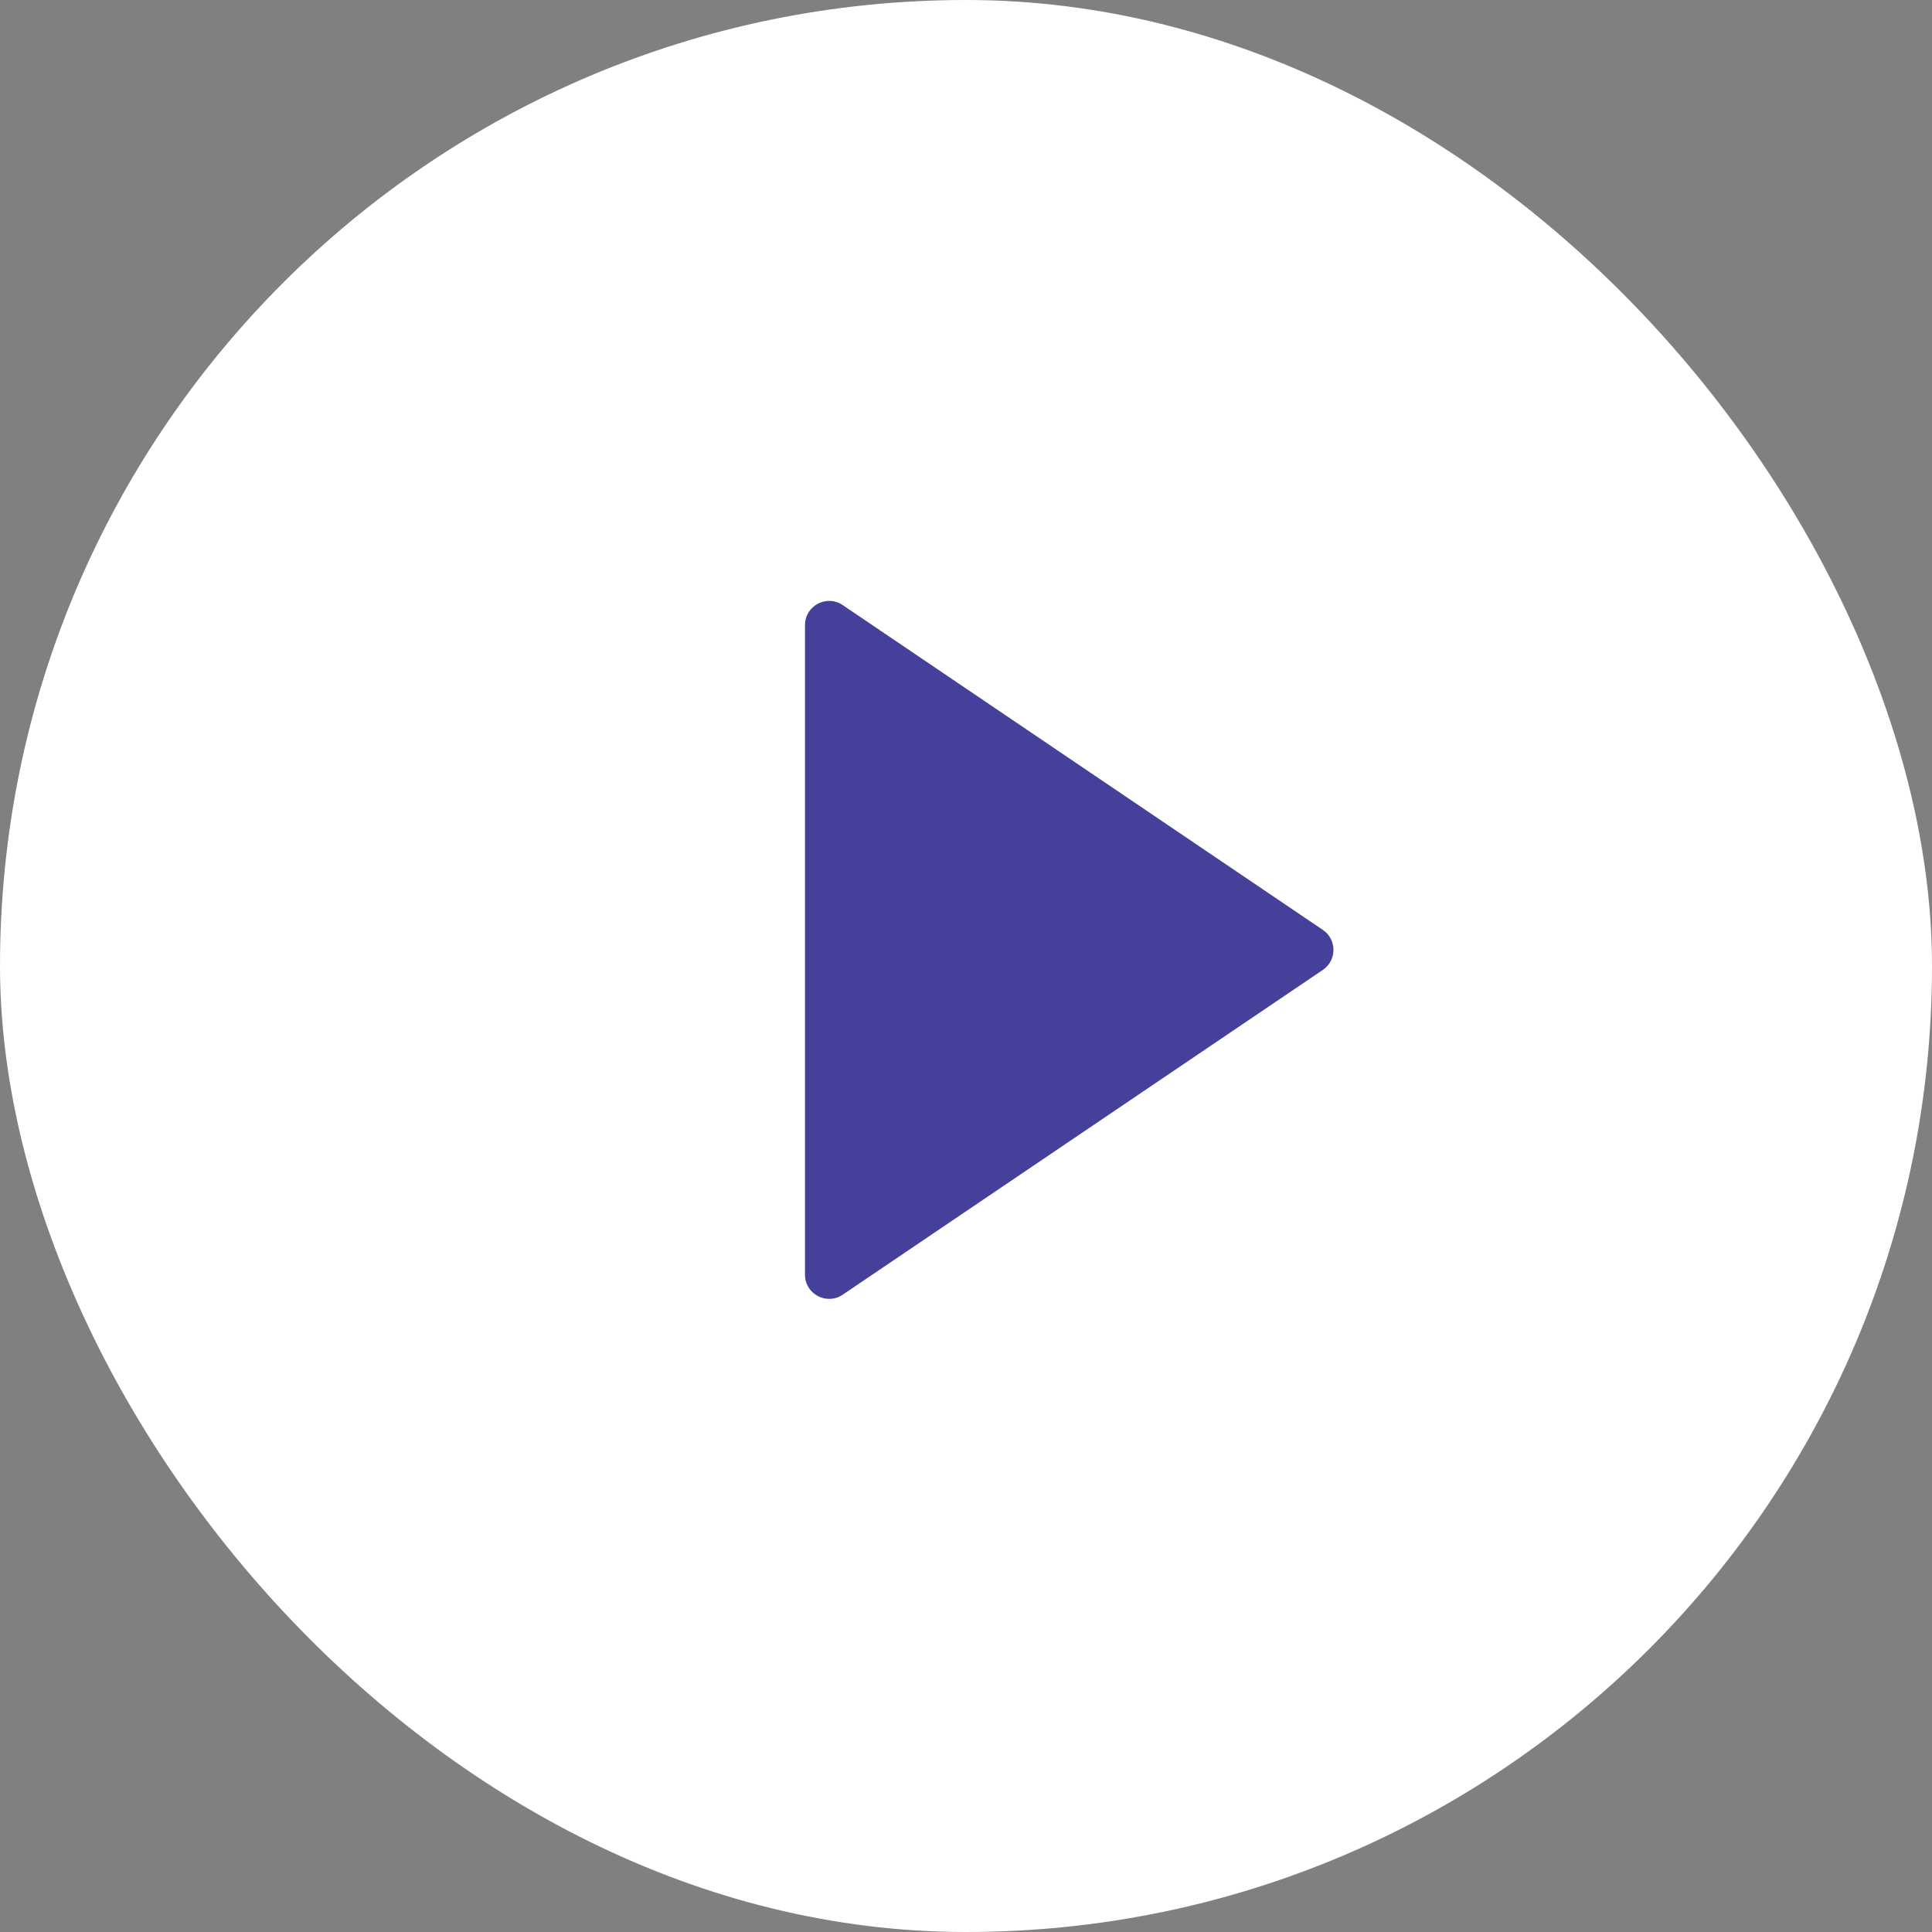
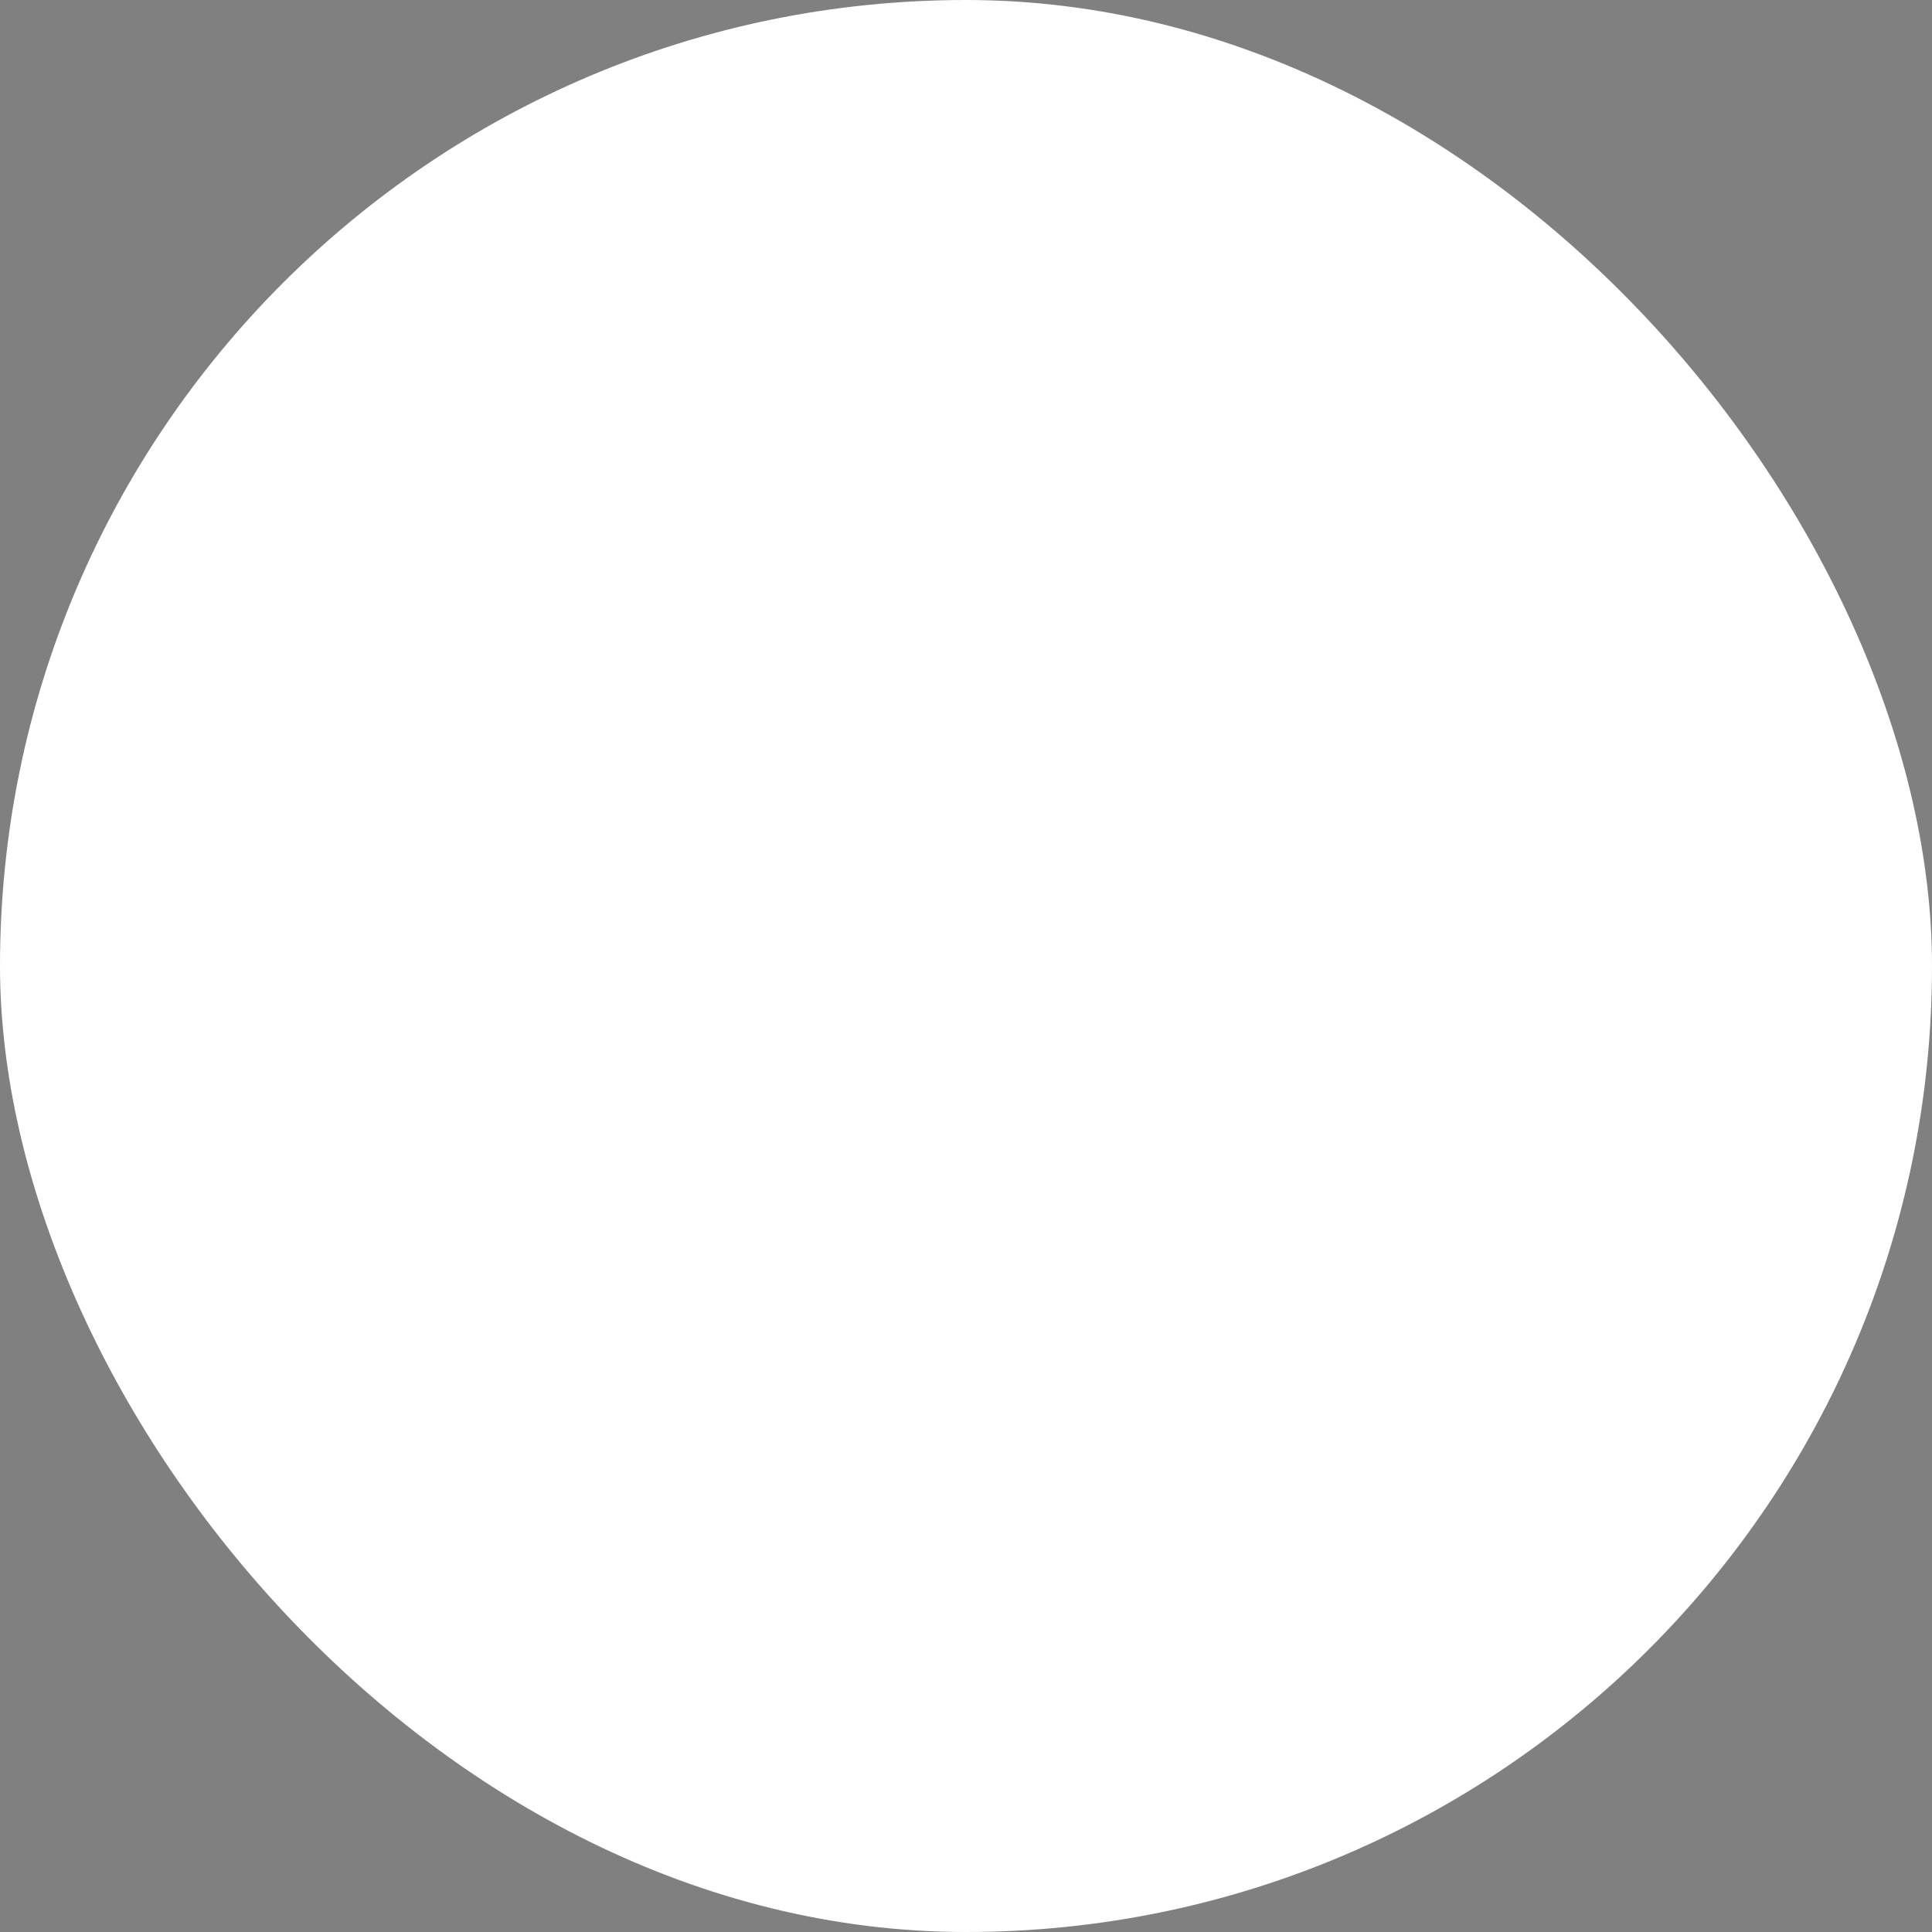
<svg xmlns="http://www.w3.org/2000/svg" width="80" height="80" viewBox="0 0 80 80" fill="none">
  <rect x="0" y="0" width="80" height="80" fill="#808080" stroke="none" />
  <rect width="80" height="80" rx="40" fill="white" />
-   <path d="M54.776 38.505C55.362 38.902 55.362 39.765 54.776 40.162L34.894 53.611C34.23 54.06 33.333 53.585 33.333 52.783L33.333 25.884C33.333 25.082 34.23 24.606 34.894 25.055L54.776 38.505Z" fill="#454099" />
</svg>